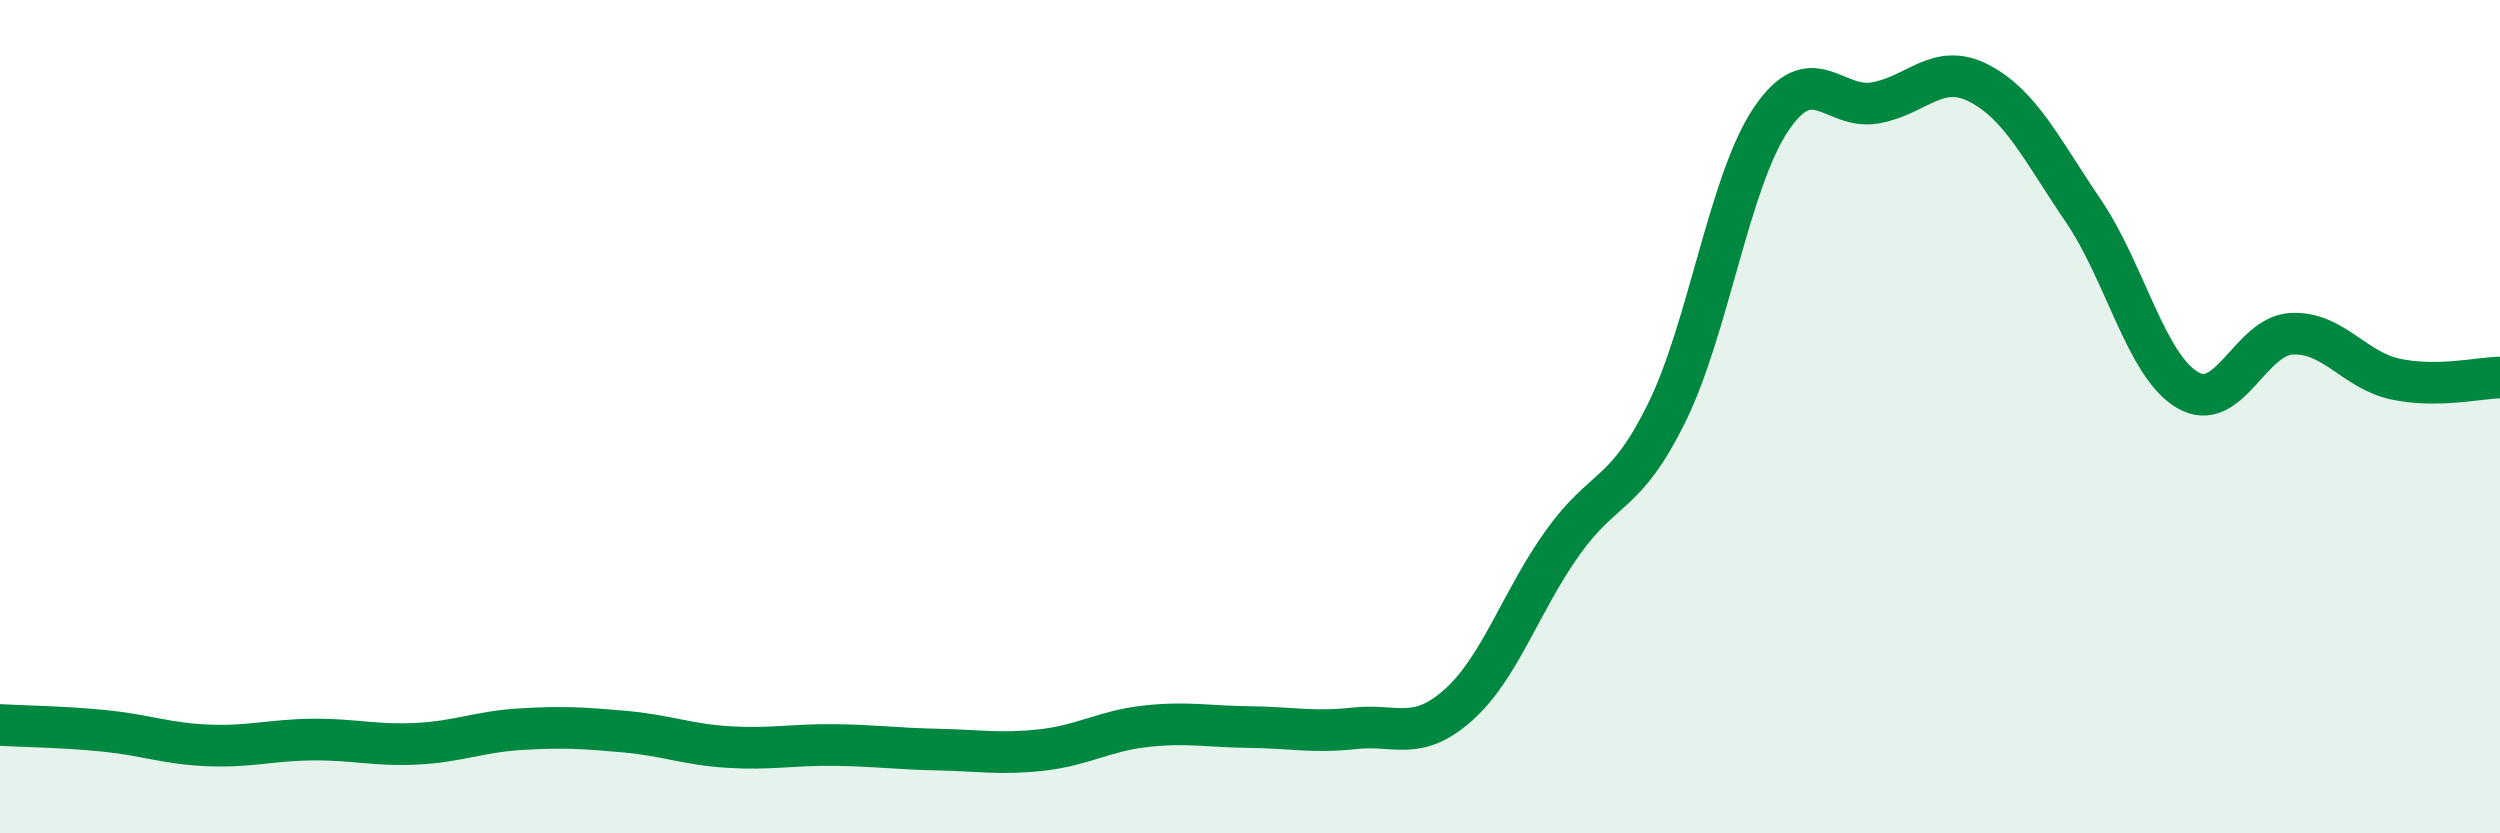
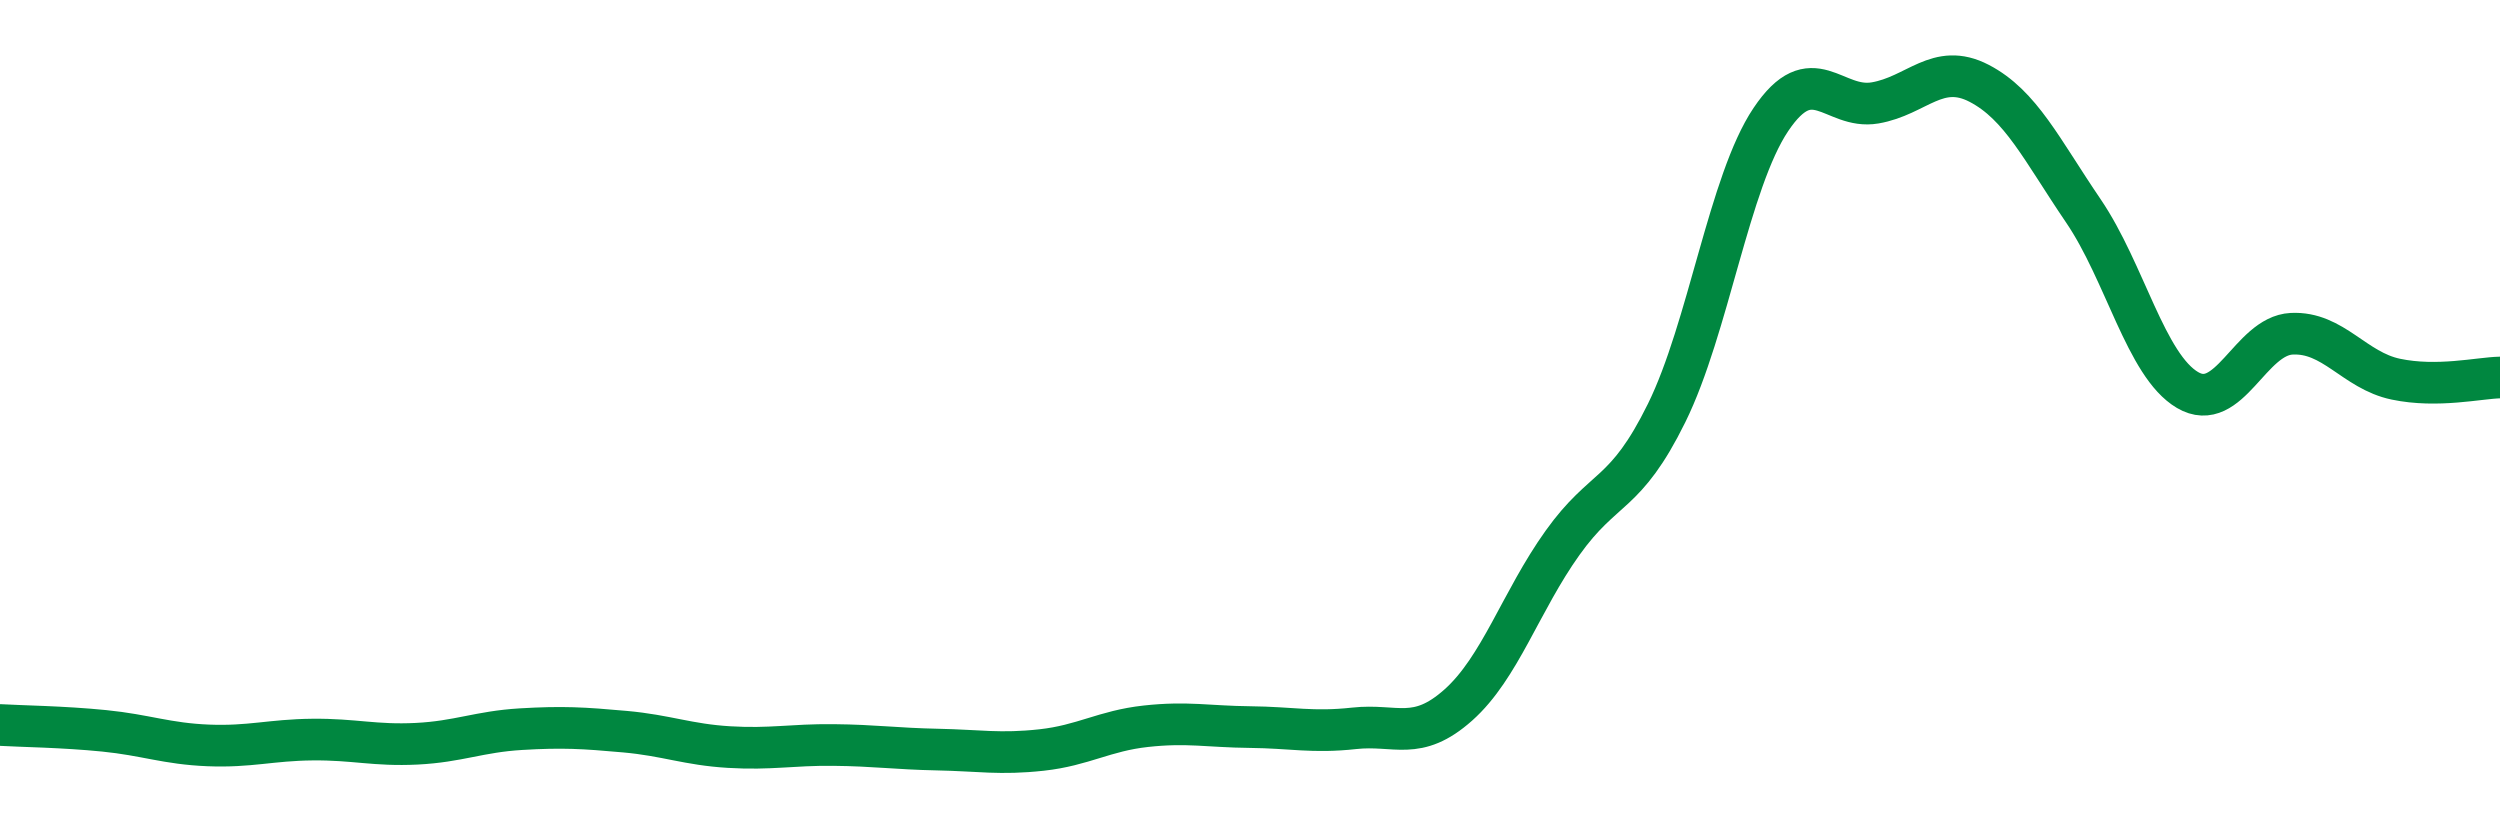
<svg xmlns="http://www.w3.org/2000/svg" width="60" height="20" viewBox="0 0 60 20">
-   <path d="M 0,17.4 C 0.5,17.43 1.5,17.44 2.5,17.54 C 3.5,17.64 4,17.85 5,17.89 C 6,17.93 6.5,17.76 7.5,17.75 C 8.5,17.74 9,17.9 10,17.85 C 11,17.8 11.5,17.56 12.5,17.5 C 13.5,17.44 14,17.47 15,17.56 C 16,17.65 16.5,17.87 17.5,17.93 C 18.5,17.99 19,17.87 20,17.88 C 21,17.89 21.5,17.97 22.5,17.99 C 23.5,18.01 24,18.11 25,18 C 26,17.89 26.5,17.54 27.5,17.43 C 28.5,17.32 29,17.44 30,17.45 C 31,17.46 31.5,17.59 32.5,17.48 C 33.5,17.37 34,17.81 35,16.92 C 36,16.03 36.5,14.43 37.5,13.03 C 38.5,11.63 39,11.94 40,9.91 C 41,7.88 41.5,4.36 42.5,2.87 C 43.5,1.38 44,2.64 45,2.47 C 46,2.3 46.5,1.48 47.5,2 C 48.5,2.52 49,3.59 50,5.06 C 51,6.53 51.5,8.77 52.5,9.36 C 53.5,9.95 54,8.06 55,8.01 C 56,7.96 56.5,8.89 57.5,9.1 C 58.5,9.31 59.5,9.07 60,9.06L60 20L0 20Z" fill="#008740" opacity="0.1" stroke-linecap="round" stroke-linejoin="round" />
  <path d="M 0,17.4 C 0.5,17.43 1.5,17.44 2.5,17.54 C 3.5,17.64 4,17.85 5,17.89 C 6,17.93 6.5,17.76 7.5,17.75 C 8.5,17.74 9,17.9 10,17.85 C 11,17.8 11.5,17.56 12.5,17.5 C 13.5,17.44 14,17.47 15,17.56 C 16,17.65 16.5,17.87 17.5,17.93 C 18.5,17.99 19,17.87 20,17.88 C 21,17.89 21.5,17.97 22.5,17.99 C 23.5,18.01 24,18.11 25,18 C 26,17.89 26.5,17.54 27.5,17.43 C 28.5,17.32 29,17.44 30,17.45 C 31,17.46 31.5,17.59 32.5,17.48 C 33.5,17.37 34,17.81 35,16.92 C 36,16.03 36.5,14.43 37.5,13.03 C 38.5,11.63 39,11.94 40,9.91 C 41,7.88 41.5,4.36 42.5,2.87 C 43.5,1.38 44,2.64 45,2.47 C 46,2.3 46.5,1.48 47.5,2 C 48.5,2.52 49,3.59 50,5.06 C 51,6.53 51.5,8.77 52.5,9.36 C 53.5,9.95 54,8.06 55,8.01 C 56,7.96 56.5,8.89 57.5,9.1 C 58.5,9.31 59.5,9.07 60,9.06" stroke="#008740" stroke-width="1" fill="none" stroke-linecap="round" stroke-linejoin="round" />
</svg>